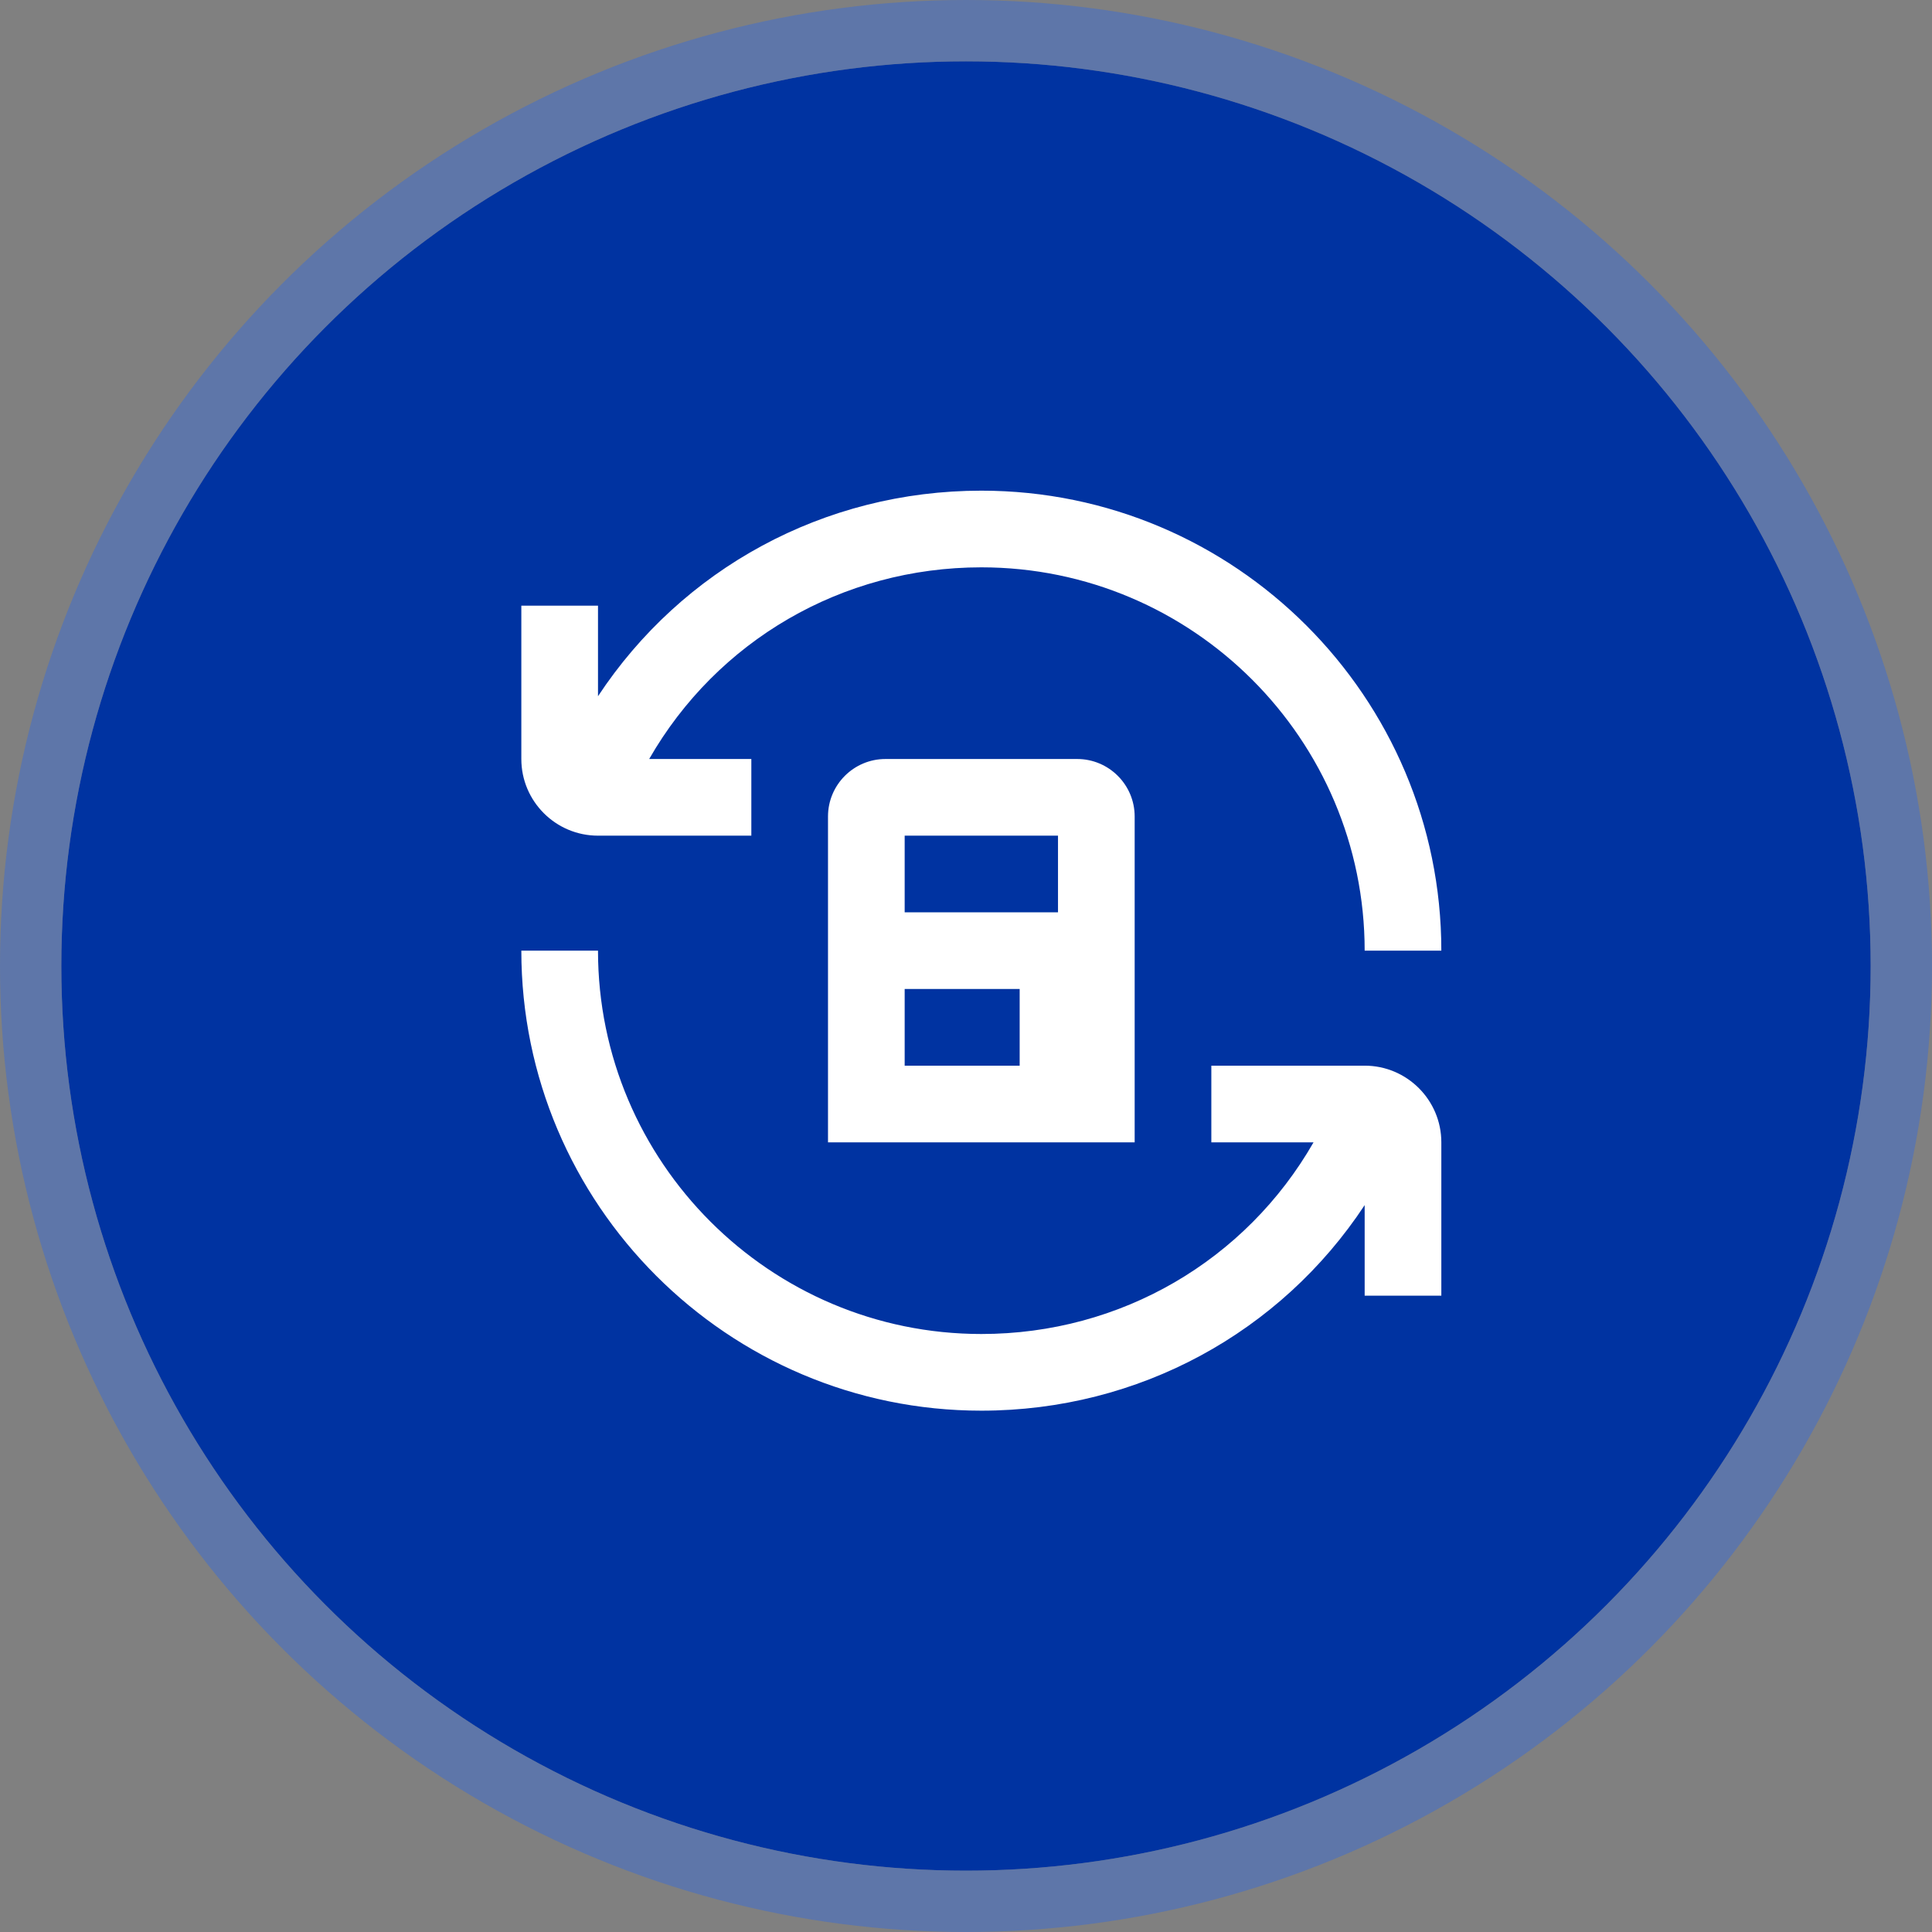
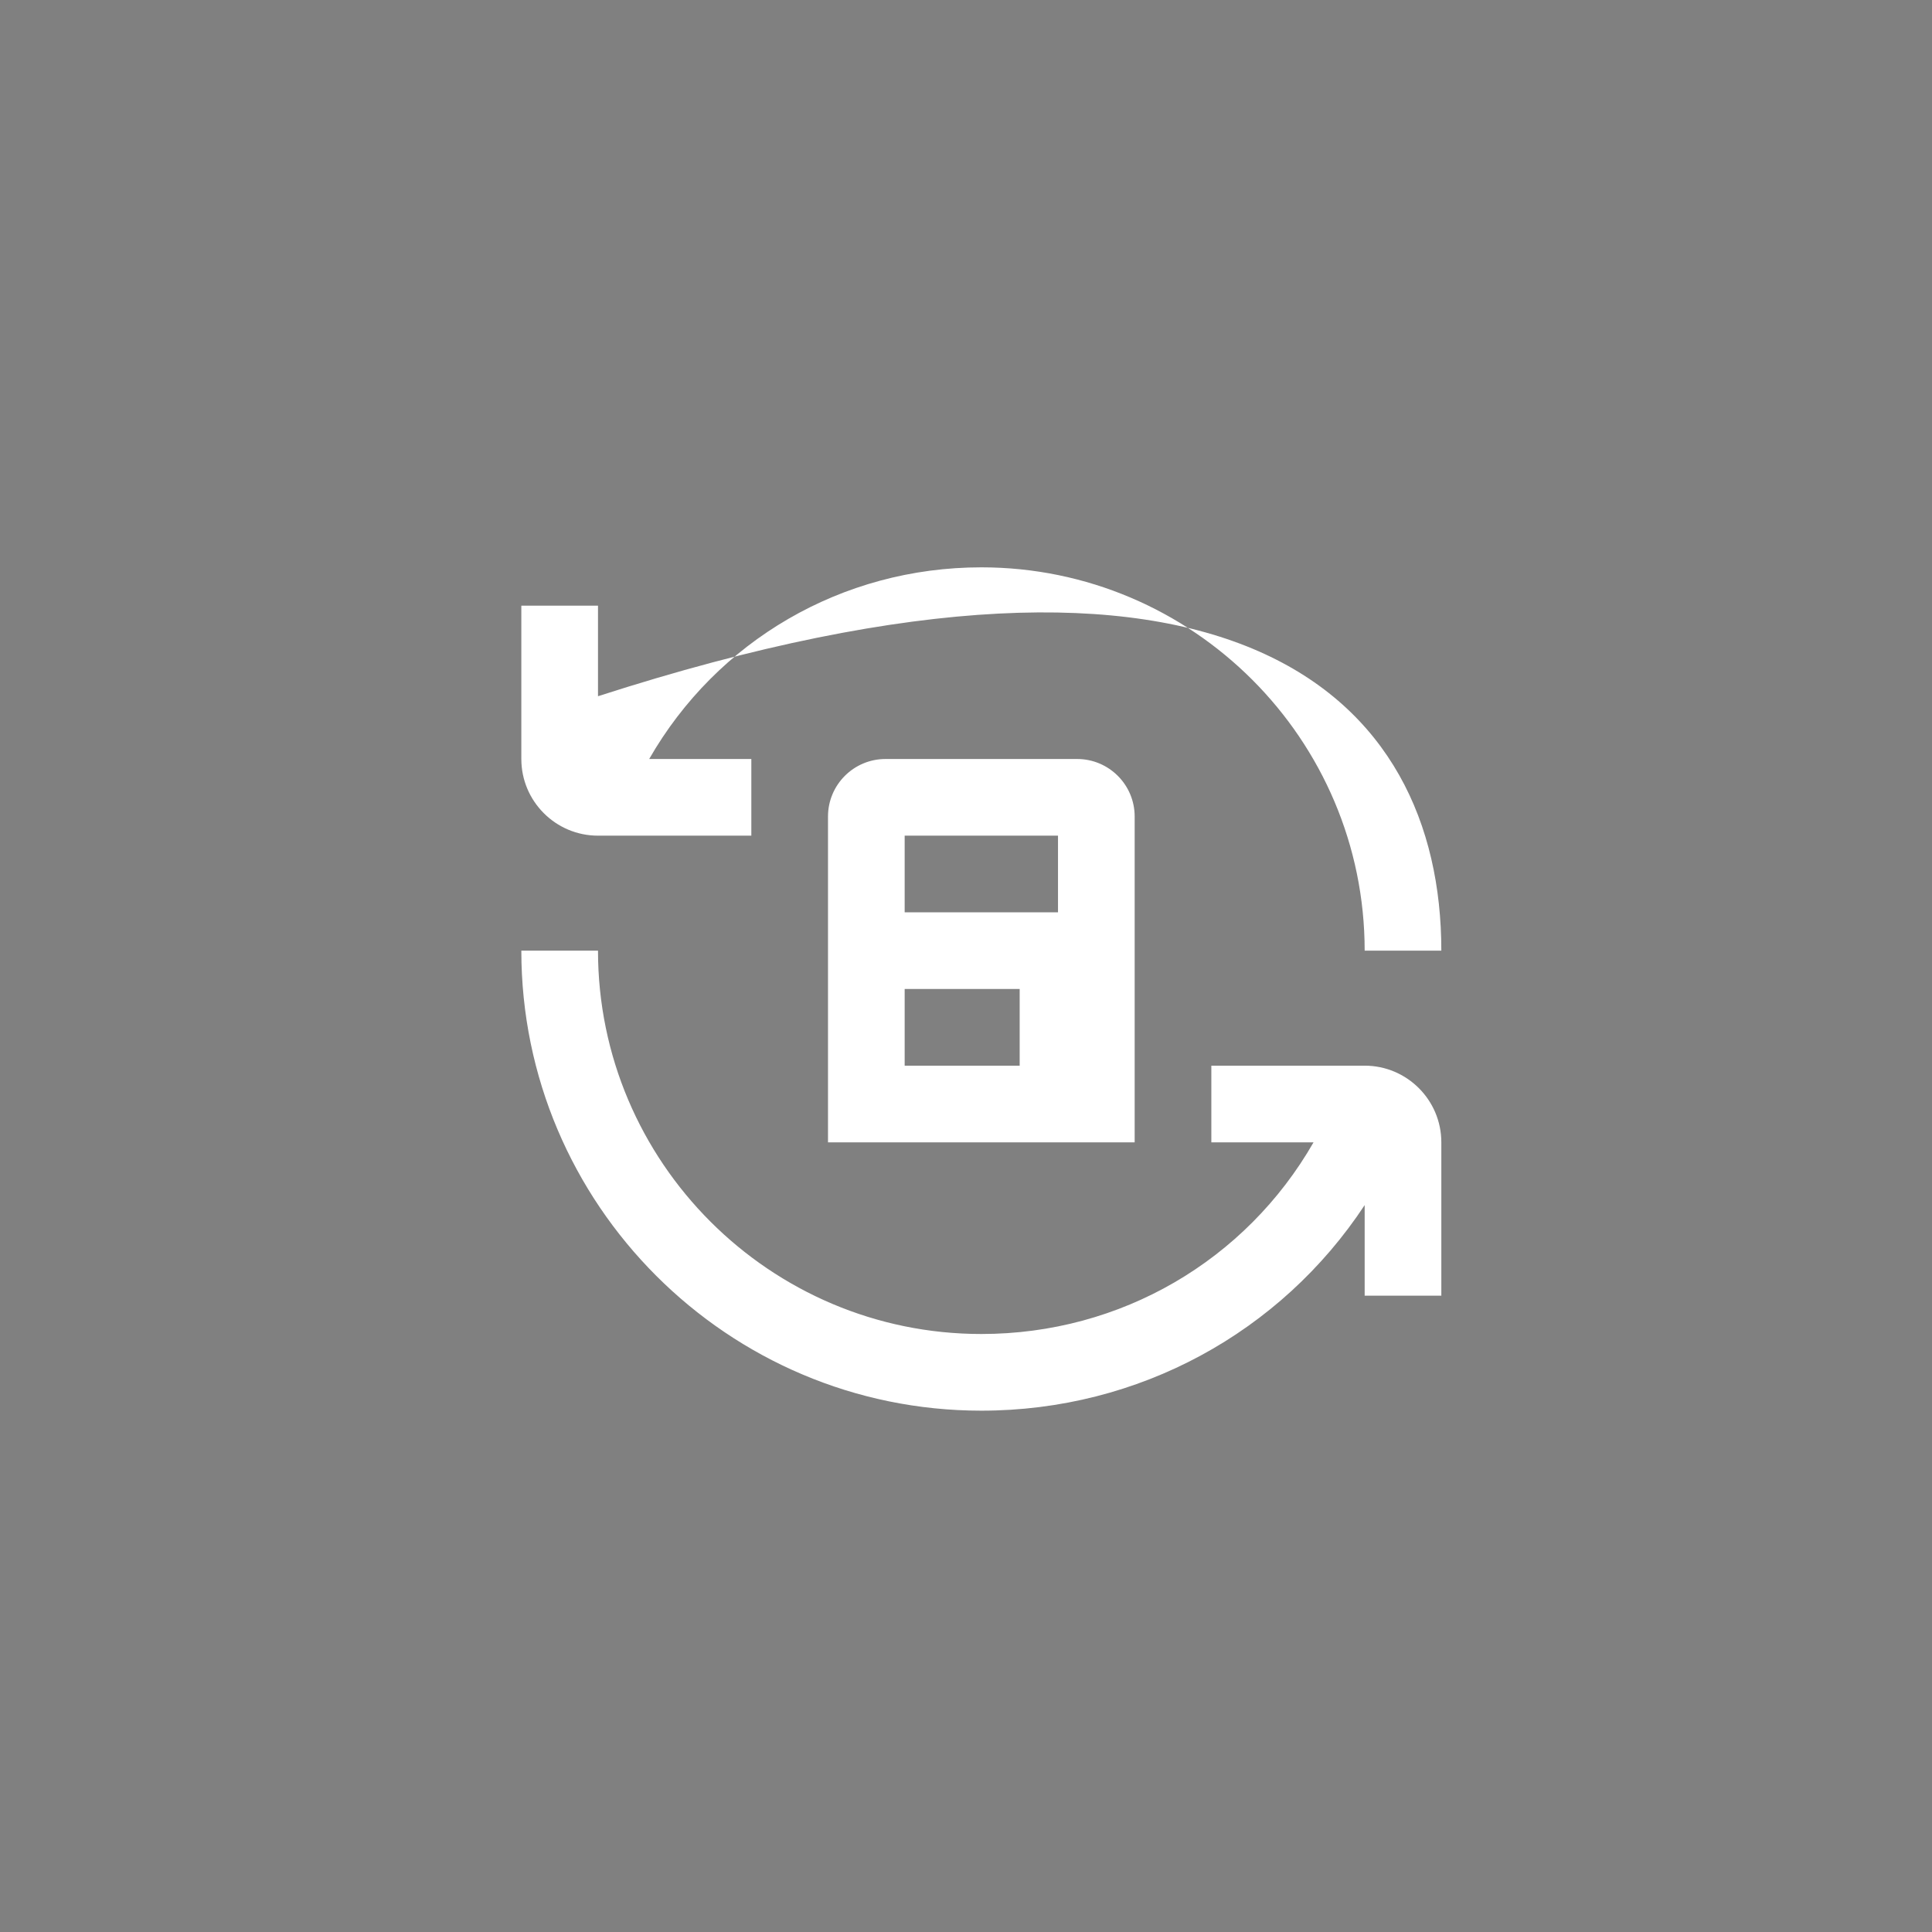
<svg xmlns="http://www.w3.org/2000/svg" width="63" height="63" viewBox="0 0 63 63" fill="none">
  <rect x="0" y="0" width="63" height="63" fill="#808080" stroke="none" />
-   <circle cx="31.5" cy="31.5" r="29.5" fill="#0033A1" />
-   <circle cx="31.5" cy="31.5" r="30.5" stroke="#3C6CD2" stroke-opacity="0.5" stroke-width="2" />
-   <path d="M17 24.75V19.75H19.5V22.703C22.236 18.555 26.864 16 32 16C40.271 16 47 22.729 47 31H44.5C44.5 24.108 38.892 18.5 32 18.5C27.45 18.5 23.376 20.901 21.169 24.75H24.5V27.25H19.5C18.121 27.25 17 26.129 17 24.75ZM44.5 34.75H39.5V37.25H42.833C40.626 41.099 36.551 43.5 32 43.5C25.108 43.5 19.5 37.892 19.5 31H17C17 39.271 23.729 46 32 46C37.136 46 41.765 43.446 44.5 39.297V42.25H47V37.25C47 35.871 45.879 34.75 44.5 34.75ZM35.125 24.75C36.16 24.75 37 25.59 37 26.625V37.25H27V26.625C27 25.59 27.84 24.75 28.875 24.75H35.125ZM33.25 32.25H29.5V34.75H33.25V32.25ZM34.5 27.25H29.5V29.75H34.5V27.25Z" fill="white" />
+   <path d="M17 24.75V19.75H19.5V22.703C40.271 16 47 22.729 47 31H44.5C44.5 24.108 38.892 18.5 32 18.5C27.45 18.5 23.376 20.901 21.169 24.75H24.5V27.25H19.5C18.121 27.25 17 26.129 17 24.75ZM44.5 34.75H39.5V37.25H42.833C40.626 41.099 36.551 43.5 32 43.5C25.108 43.5 19.5 37.892 19.5 31H17C17 39.271 23.729 46 32 46C37.136 46 41.765 43.446 44.5 39.297V42.25H47V37.25C47 35.871 45.879 34.75 44.5 34.75ZM35.125 24.75C36.16 24.75 37 25.59 37 26.625V37.25H27V26.625C27 25.59 27.84 24.75 28.875 24.75H35.125ZM33.25 32.25H29.5V34.75H33.25V32.25ZM34.5 27.25H29.5V29.75H34.5V27.25Z" fill="white" />
</svg>